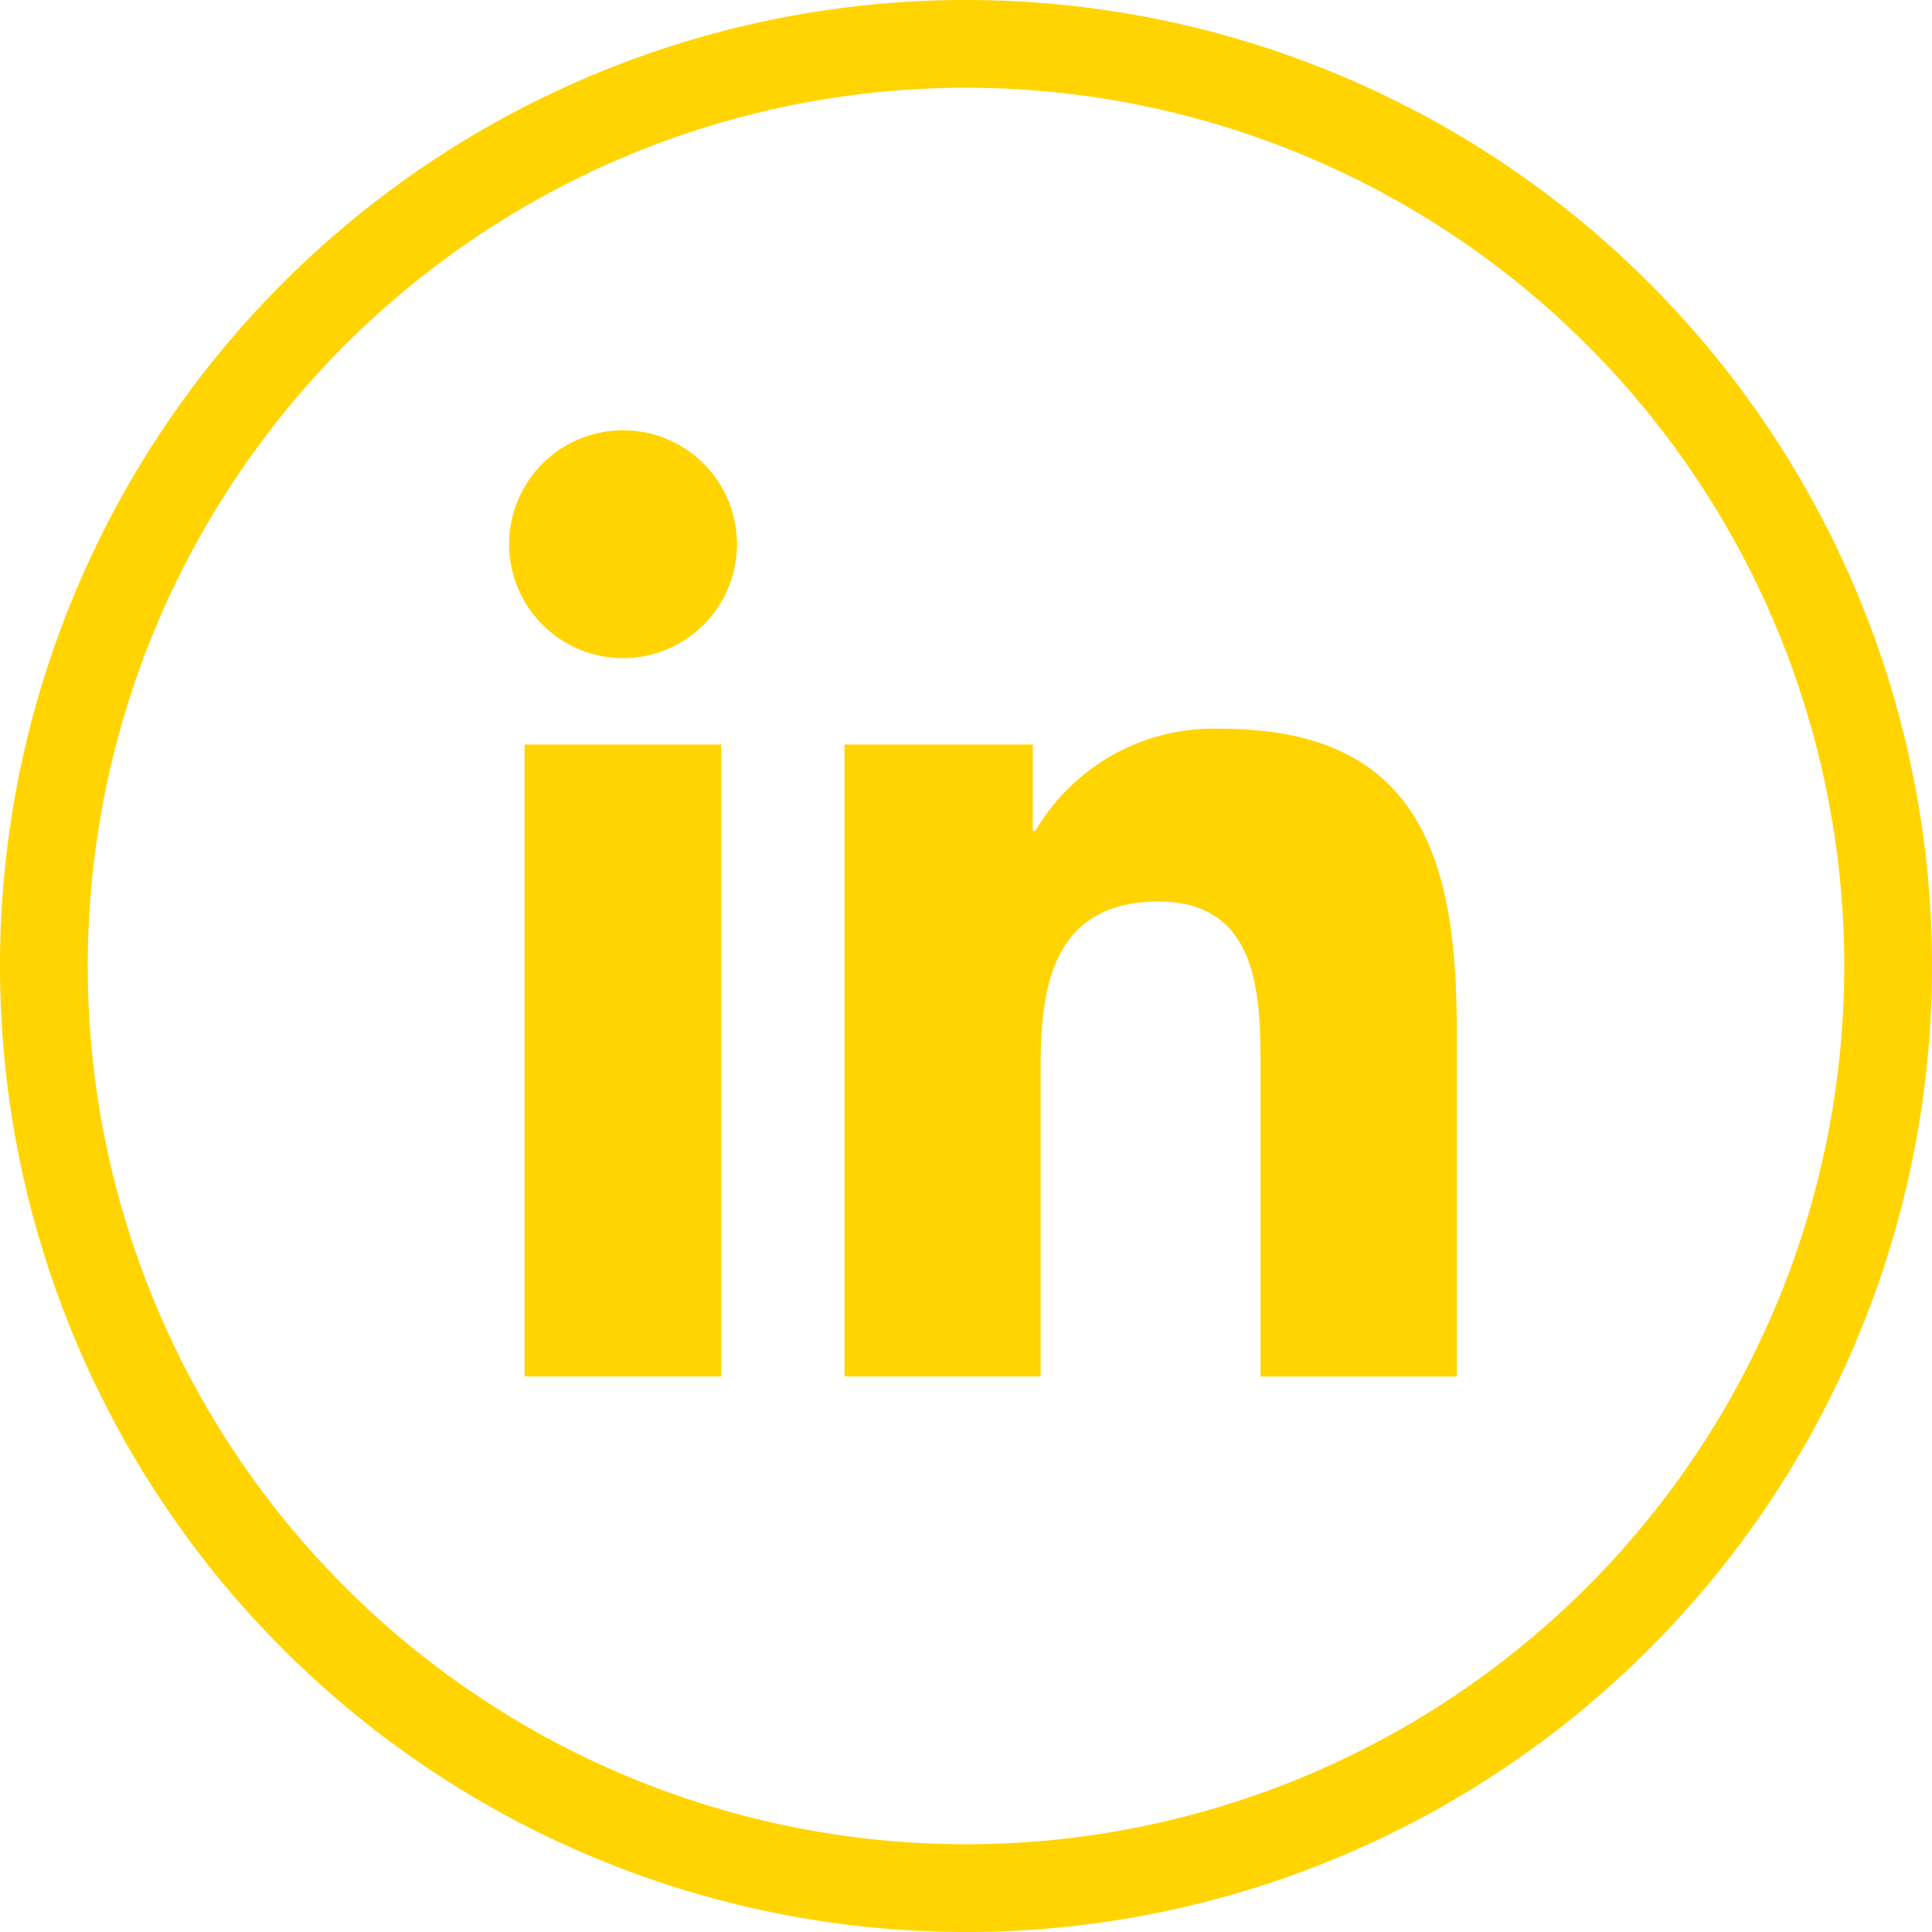
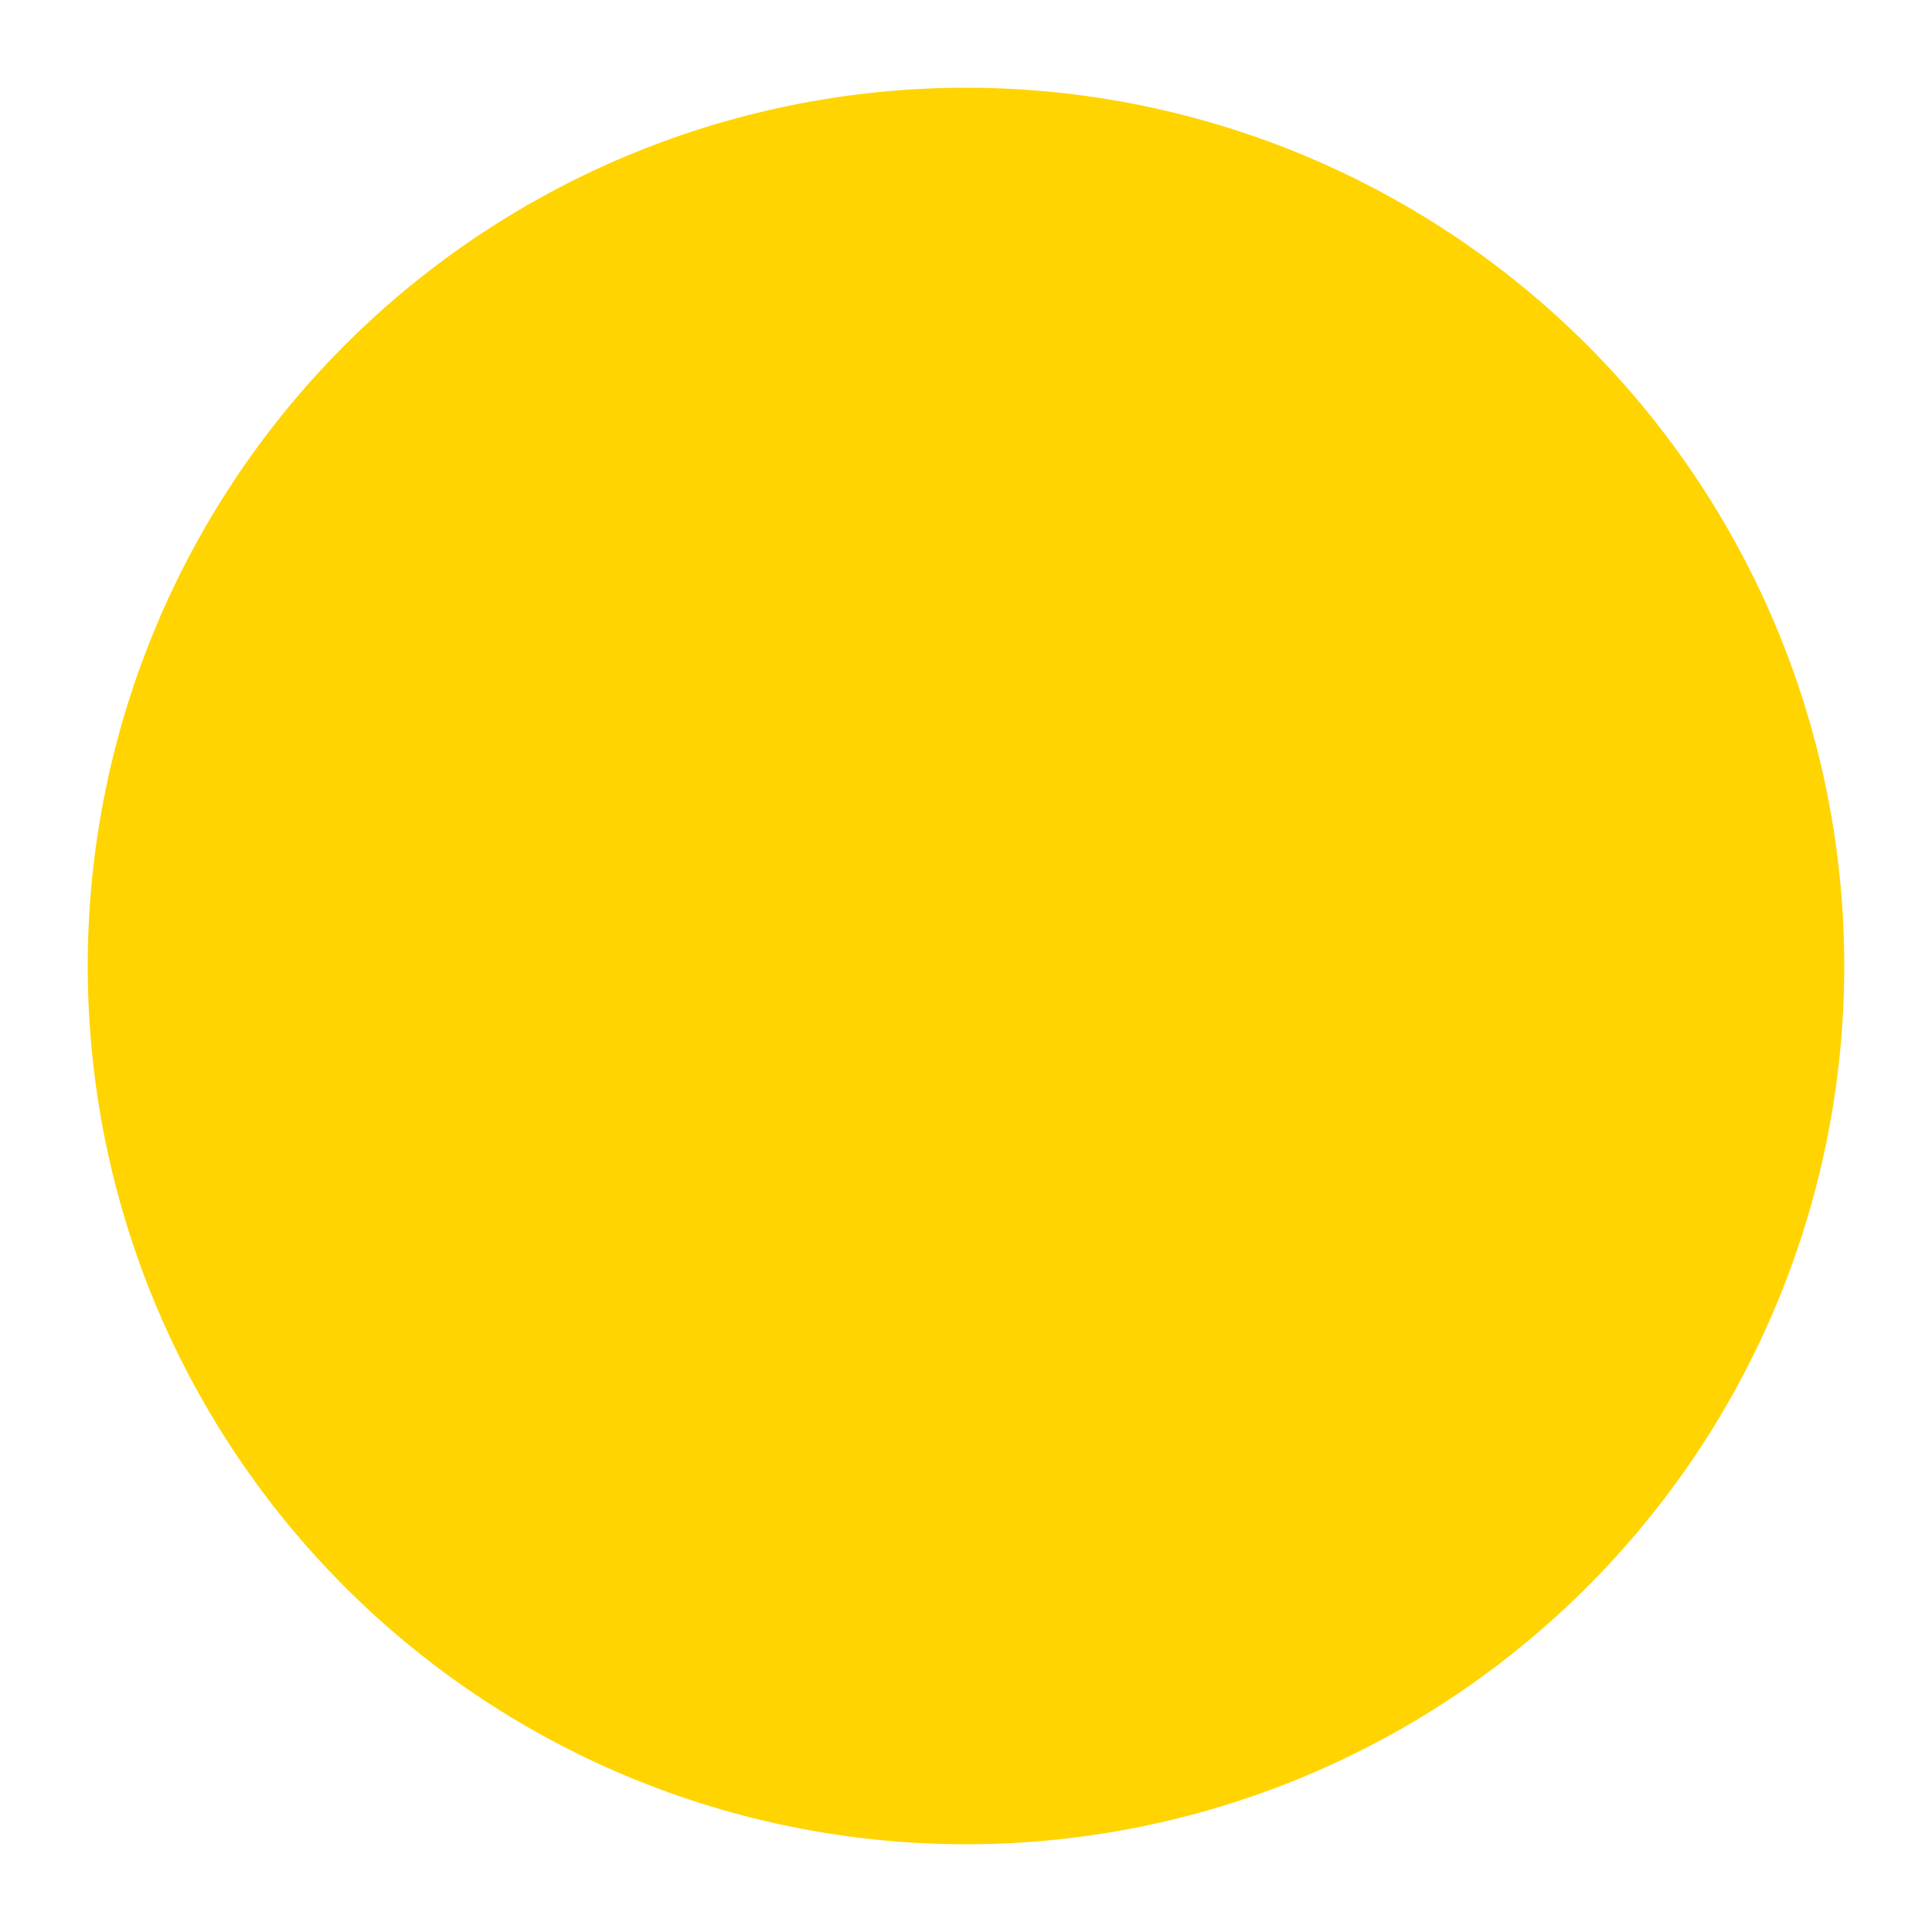
<svg xmlns="http://www.w3.org/2000/svg" width="46.506" height="46.506" viewBox="0 0 46.506 46.506">
  <defs>
    <clipPath id="clip-path">
      <rect id="Rectangle_7431" data-name="Rectangle 7431" width="46.506" height="46.506" fill="#ffd400" />
    </clipPath>
  </defs>
  <g id="Group_19891" data-name="Group 19891" transform="translate(0 0)" opacity="0.997">
    <g id="Group_19534" data-name="Group 19534" transform="translate(0 0)" clip-path="url(#clip-path)">
-       <path id="Path_22048" data-name="Path 22048" d="M23.253,0A23.253,23.253,0,1,0,46.506,23.253,23.253,23.253,0,0,0,23.253,0m0,44.394A21.141,21.141,0,1,1,44.394,23.253,21.141,21.141,0,0,1,23.253,44.394" transform="translate(0 0)" fill="#ffd400" />
-       <path id="Path_22049" data-name="Path 22049" d="M26.428,29.588h4.733V44.8H26.428ZM28.8,22.025a2.742,2.742,0,1,1-2.743,2.74,2.741,2.741,0,0,1,2.743-2.74M34.129,44.8h4.722V37.276c0-1.985.375-3.907,2.836-3.907,2.424,0,2.458,2.27,2.458,4.034v7.4h4.723V36.457c0-4.1-.885-7.247-5.668-7.247a4.967,4.967,0,0,0-4.474,2.457h-.064V29.588H34.129Z" transform="translate(-13.801 -11.667)" fill="#ffd400" />
+       <path id="Path_22048" data-name="Path 22048" d="M23.253,0m0,44.394A21.141,21.141,0,1,1,44.394,23.253,21.141,21.141,0,0,1,23.253,44.394" transform="translate(0 0)" fill="#ffd400" />
    </g>
  </g>
</svg>